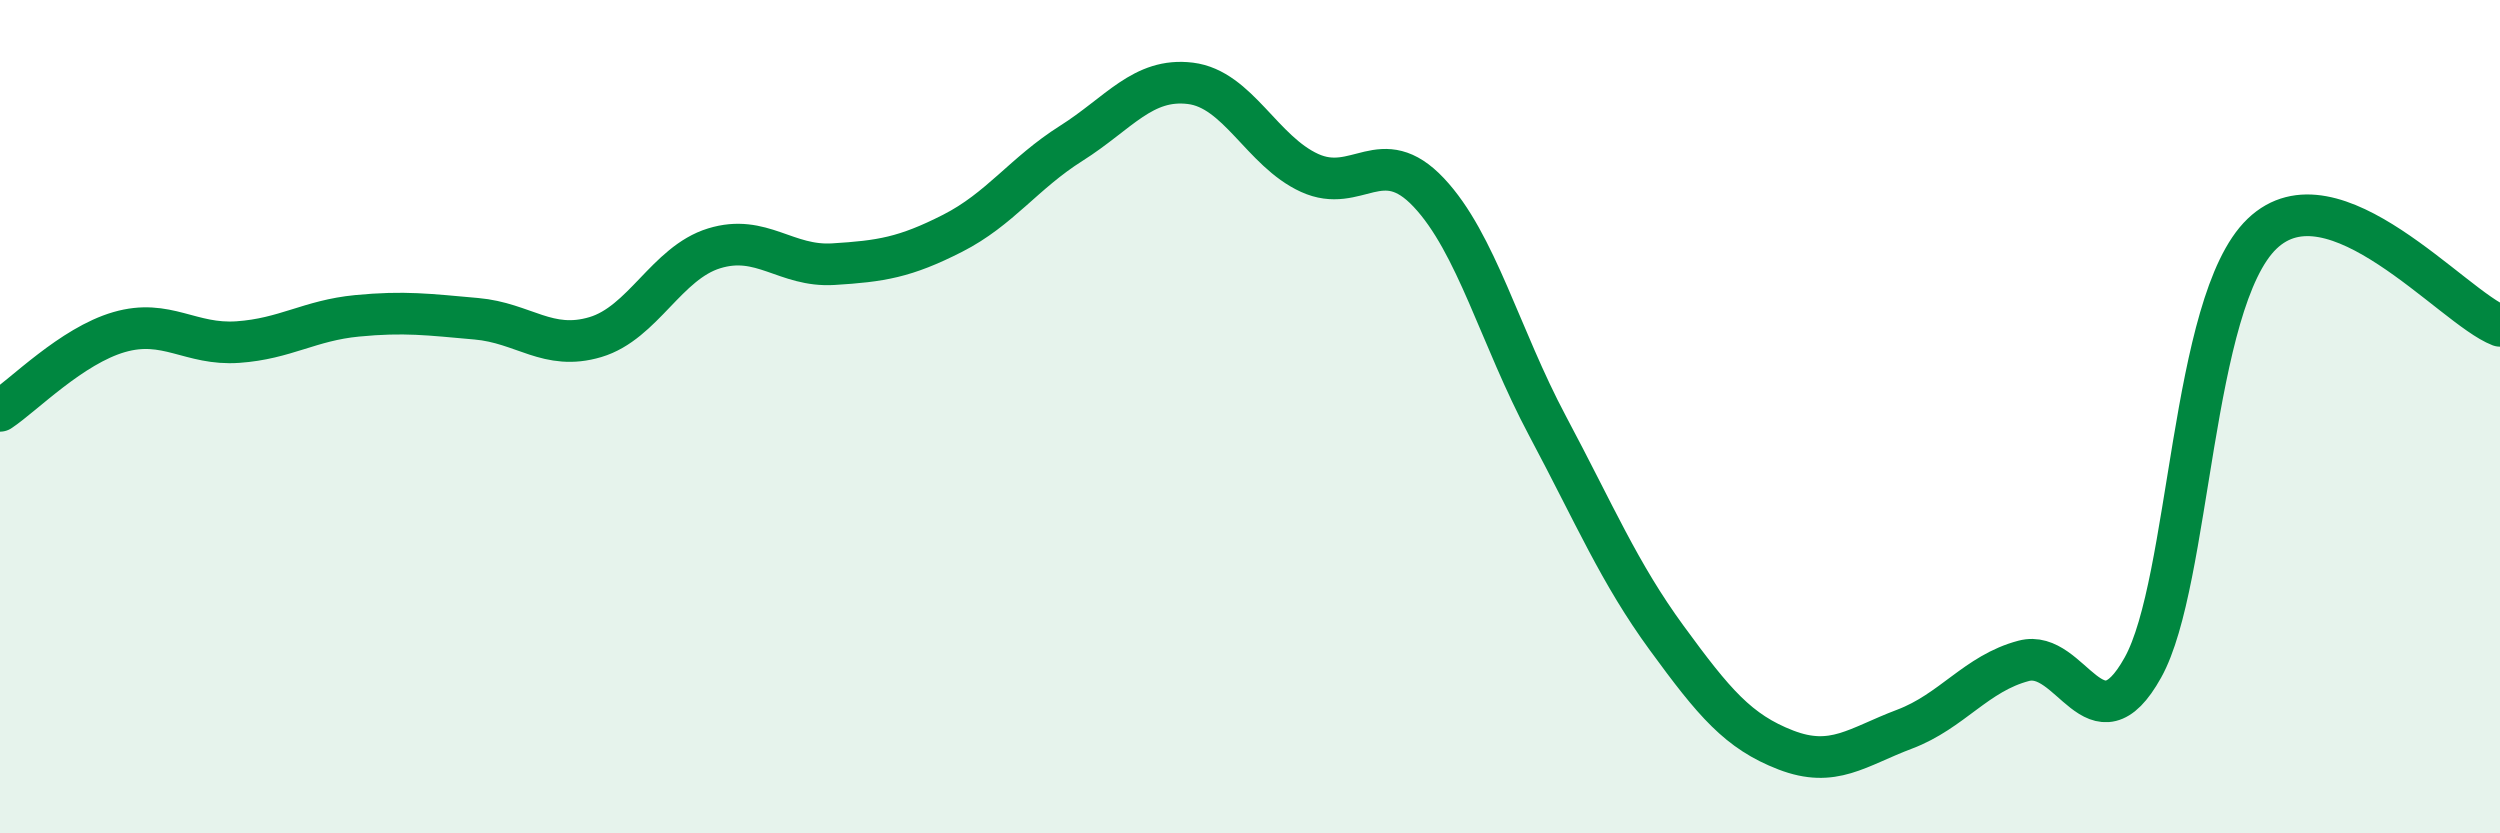
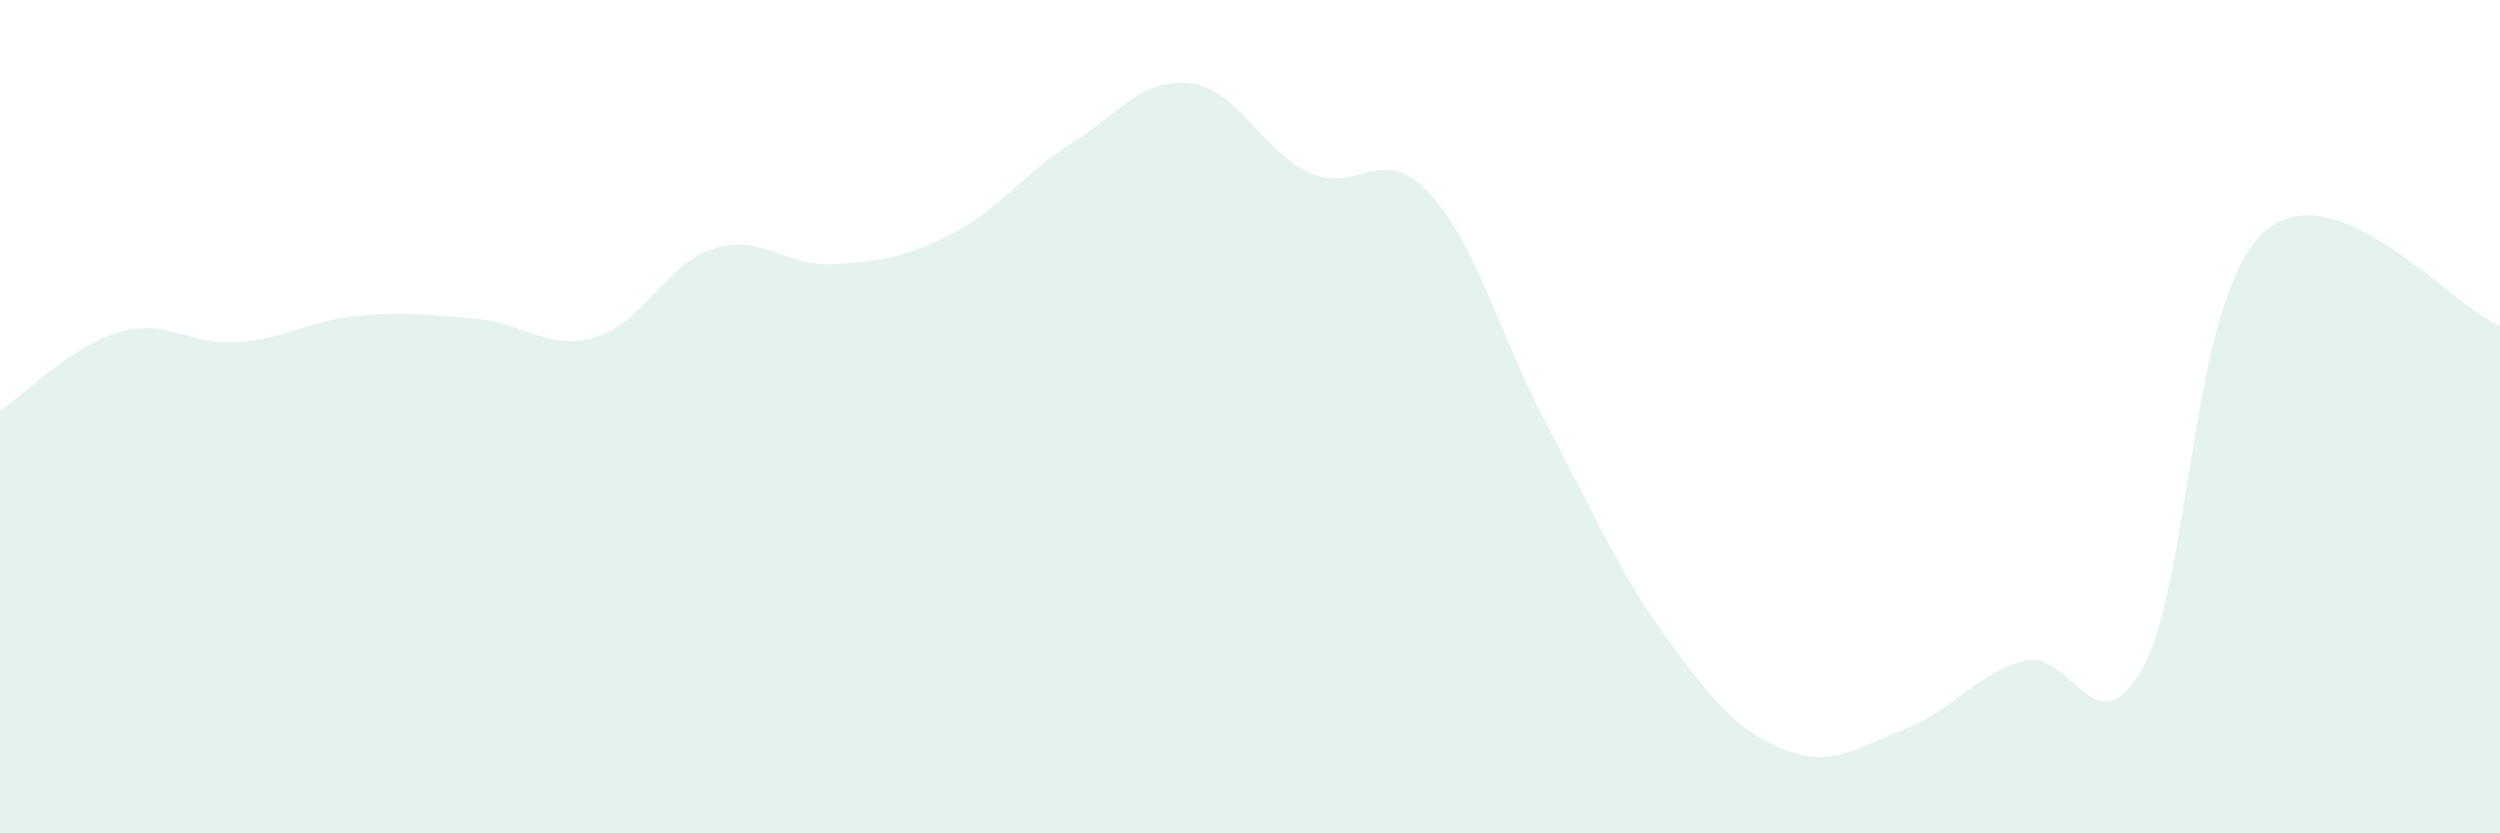
<svg xmlns="http://www.w3.org/2000/svg" width="60" height="20" viewBox="0 0 60 20">
  <path d="M 0,9.86 C 0.57,9.48 1.72,8.3 2.86,7.97 C 4,7.64 4.57,8.29 5.71,8.21 C 6.85,8.13 7.43,7.69 8.57,7.58 C 9.71,7.47 10.29,7.55 11.43,7.65 C 12.57,7.75 13.15,8.43 14.29,8.09 C 15.43,7.75 16,6.31 17.14,5.96 C 18.28,5.61 18.86,6.41 20,6.34 C 21.14,6.27 21.72,6.18 22.86,5.6 C 24,5.02 24.57,4.16 25.71,3.44 C 26.85,2.72 27.43,1.86 28.57,2 C 29.71,2.14 30.29,3.63 31.43,4.15 C 32.57,4.67 33.15,3.41 34.29,4.62 C 35.43,5.83 36,8.08 37.14,10.22 C 38.28,12.36 38.86,13.75 40,15.31 C 41.14,16.87 41.72,17.56 42.86,18 C 44,18.44 44.57,17.93 45.71,17.5 C 46.85,17.07 47.43,16.16 48.57,15.86 C 49.71,15.56 50.29,18.07 51.43,16.02 C 52.57,13.97 52.58,7.25 54.29,5.61 C 56,3.97 58.86,7.38 60,7.82L60 20L0 20Z" fill="#008740" opacity="0.1" stroke-linecap="round" stroke-linejoin="round" />
-   <path d="M 0,9.86 C 0.57,9.48 1.72,8.3 2.86,7.97 C 4,7.64 4.57,8.29 5.71,8.21 C 6.85,8.13 7.43,7.69 8.57,7.58 C 9.71,7.47 10.29,7.55 11.43,7.65 C 12.57,7.75 13.15,8.43 14.29,8.09 C 15.43,7.75 16,6.31 17.14,5.96 C 18.28,5.61 18.86,6.41 20,6.34 C 21.14,6.27 21.72,6.18 22.86,5.6 C 24,5.02 24.57,4.16 25.71,3.44 C 26.85,2.72 27.43,1.86 28.57,2 C 29.71,2.14 30.29,3.63 31.43,4.15 C 32.57,4.67 33.15,3.41 34.29,4.62 C 35.43,5.83 36,8.08 37.14,10.22 C 38.28,12.36 38.86,13.75 40,15.31 C 41.14,16.87 41.72,17.56 42.86,18 C 44,18.44 44.57,17.93 45.71,17.5 C 46.85,17.07 47.43,16.16 48.57,15.86 C 49.71,15.56 50.29,18.07 51.43,16.02 C 52.57,13.97 52.58,7.25 54.29,5.61 C 56,3.97 58.86,7.38 60,7.82" stroke="#008740" stroke-width="1" fill="none" stroke-linecap="round" stroke-linejoin="round" />
</svg>